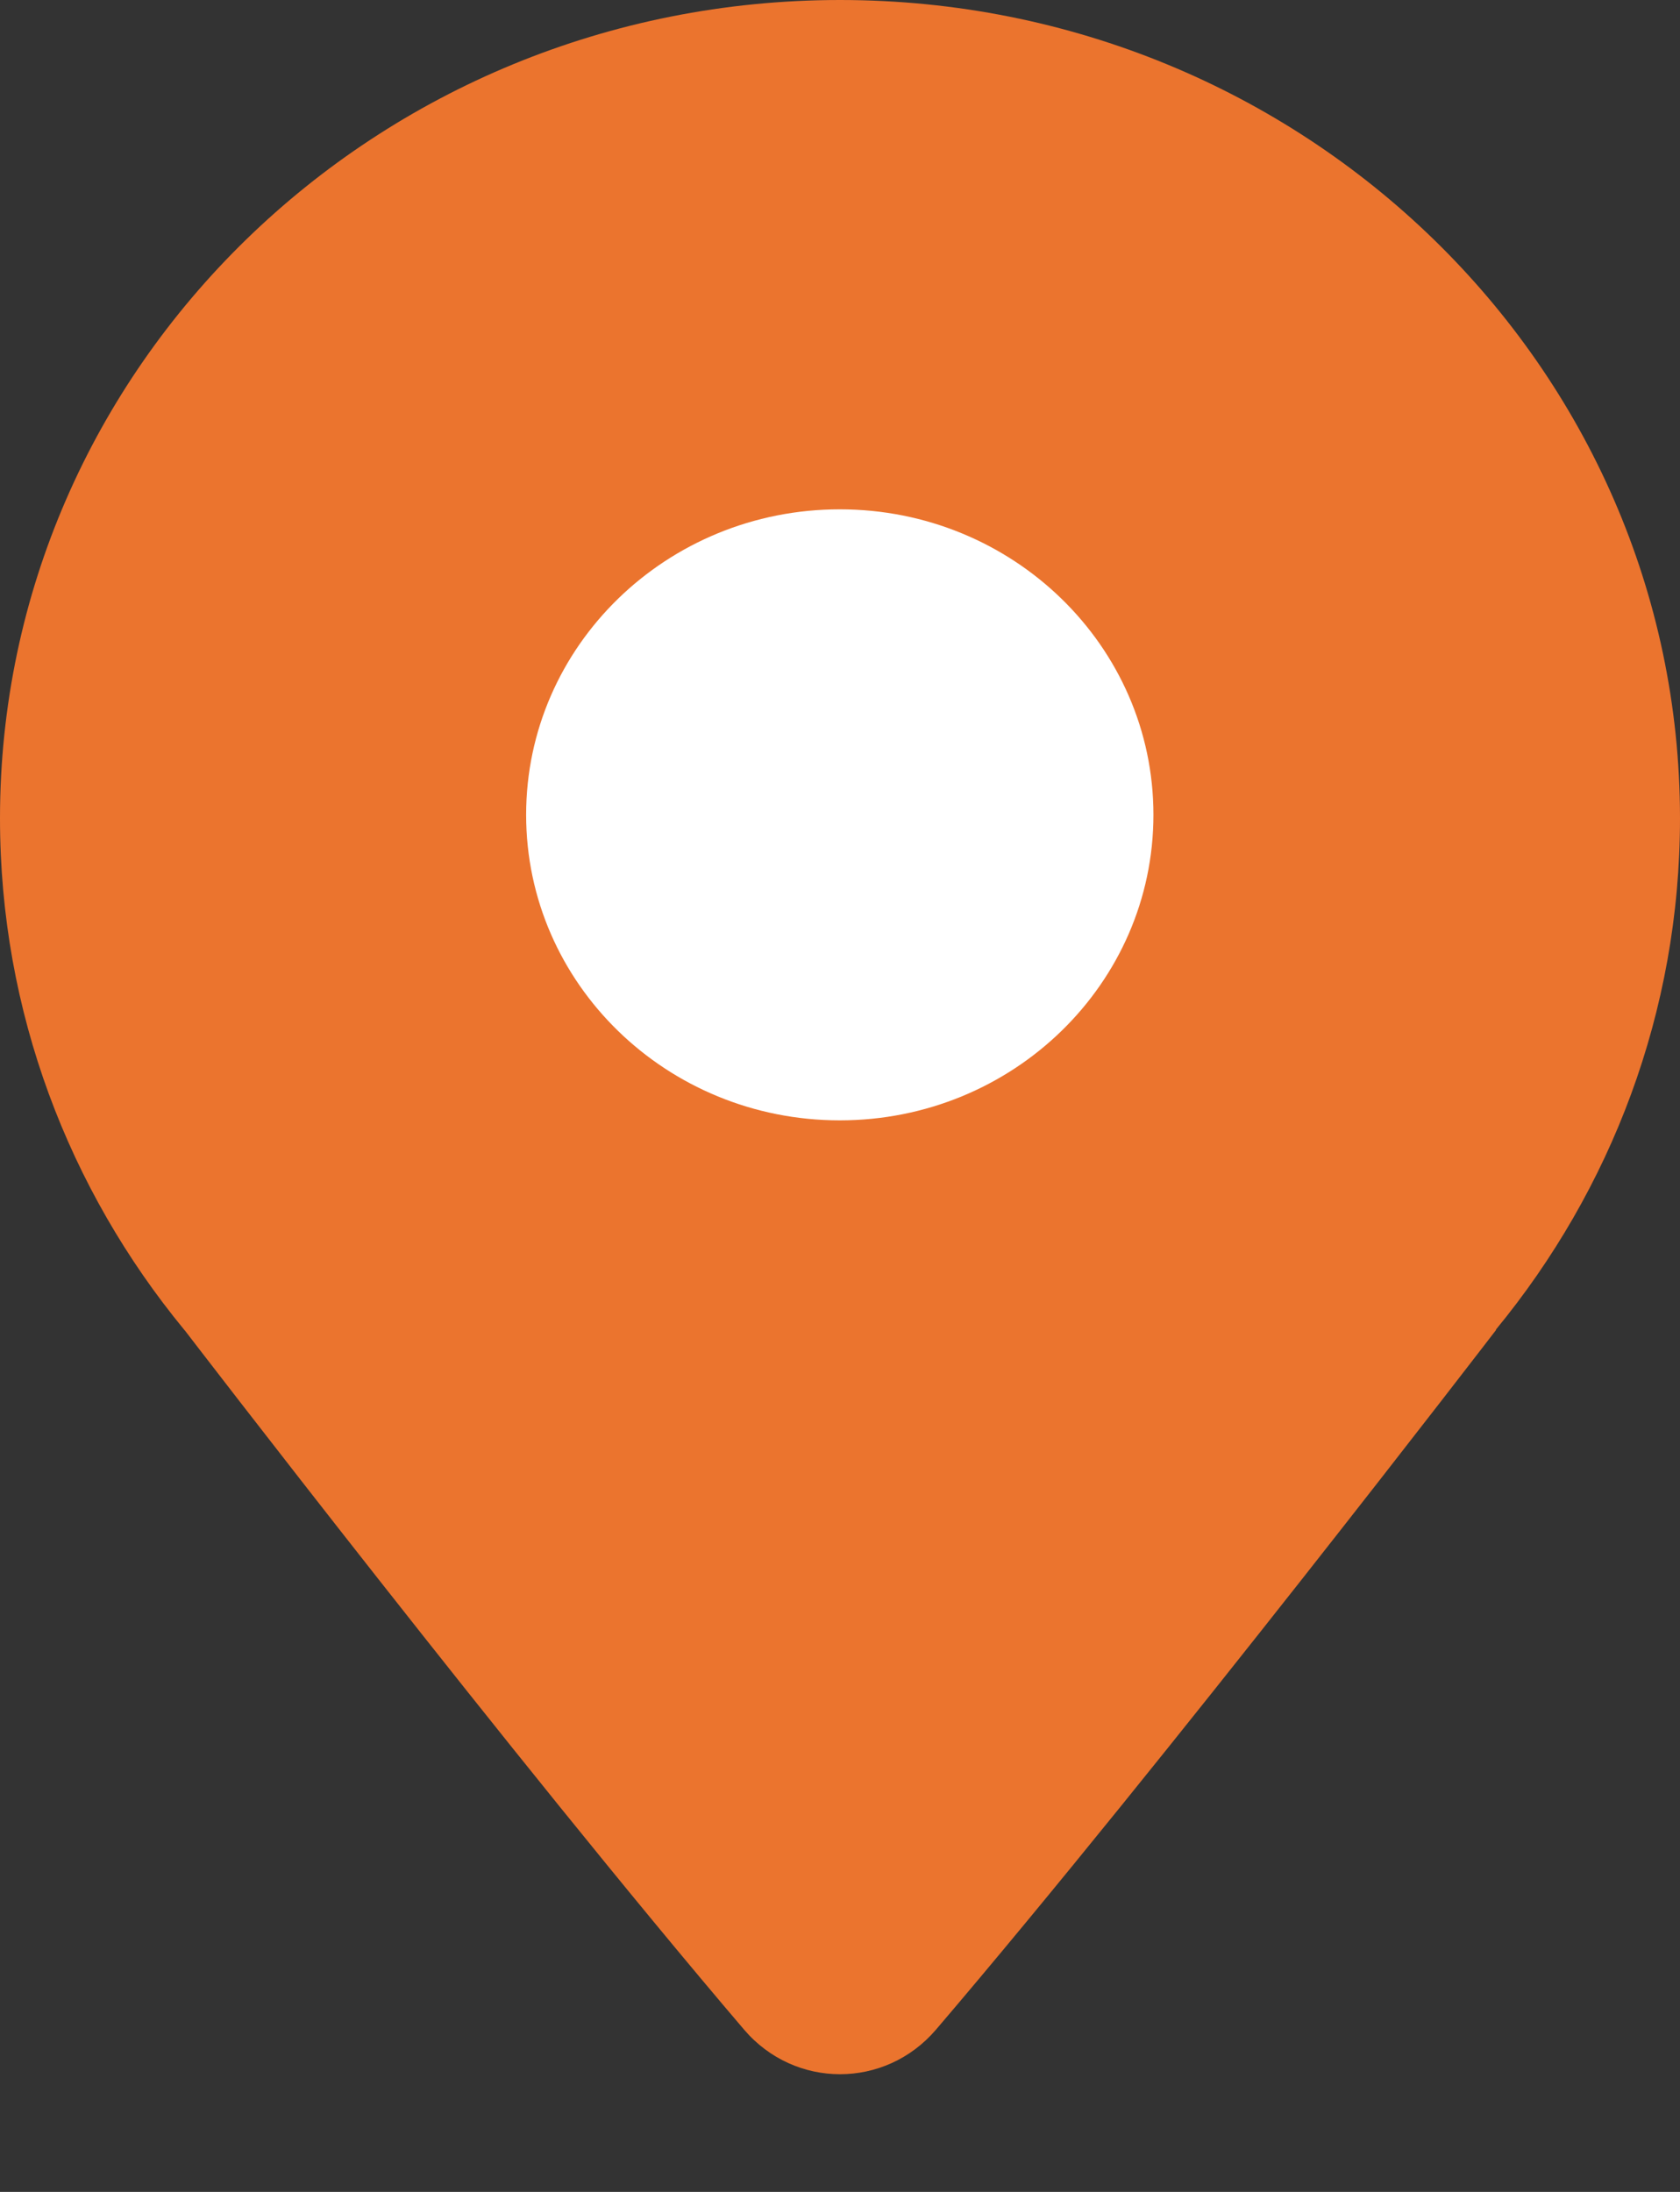
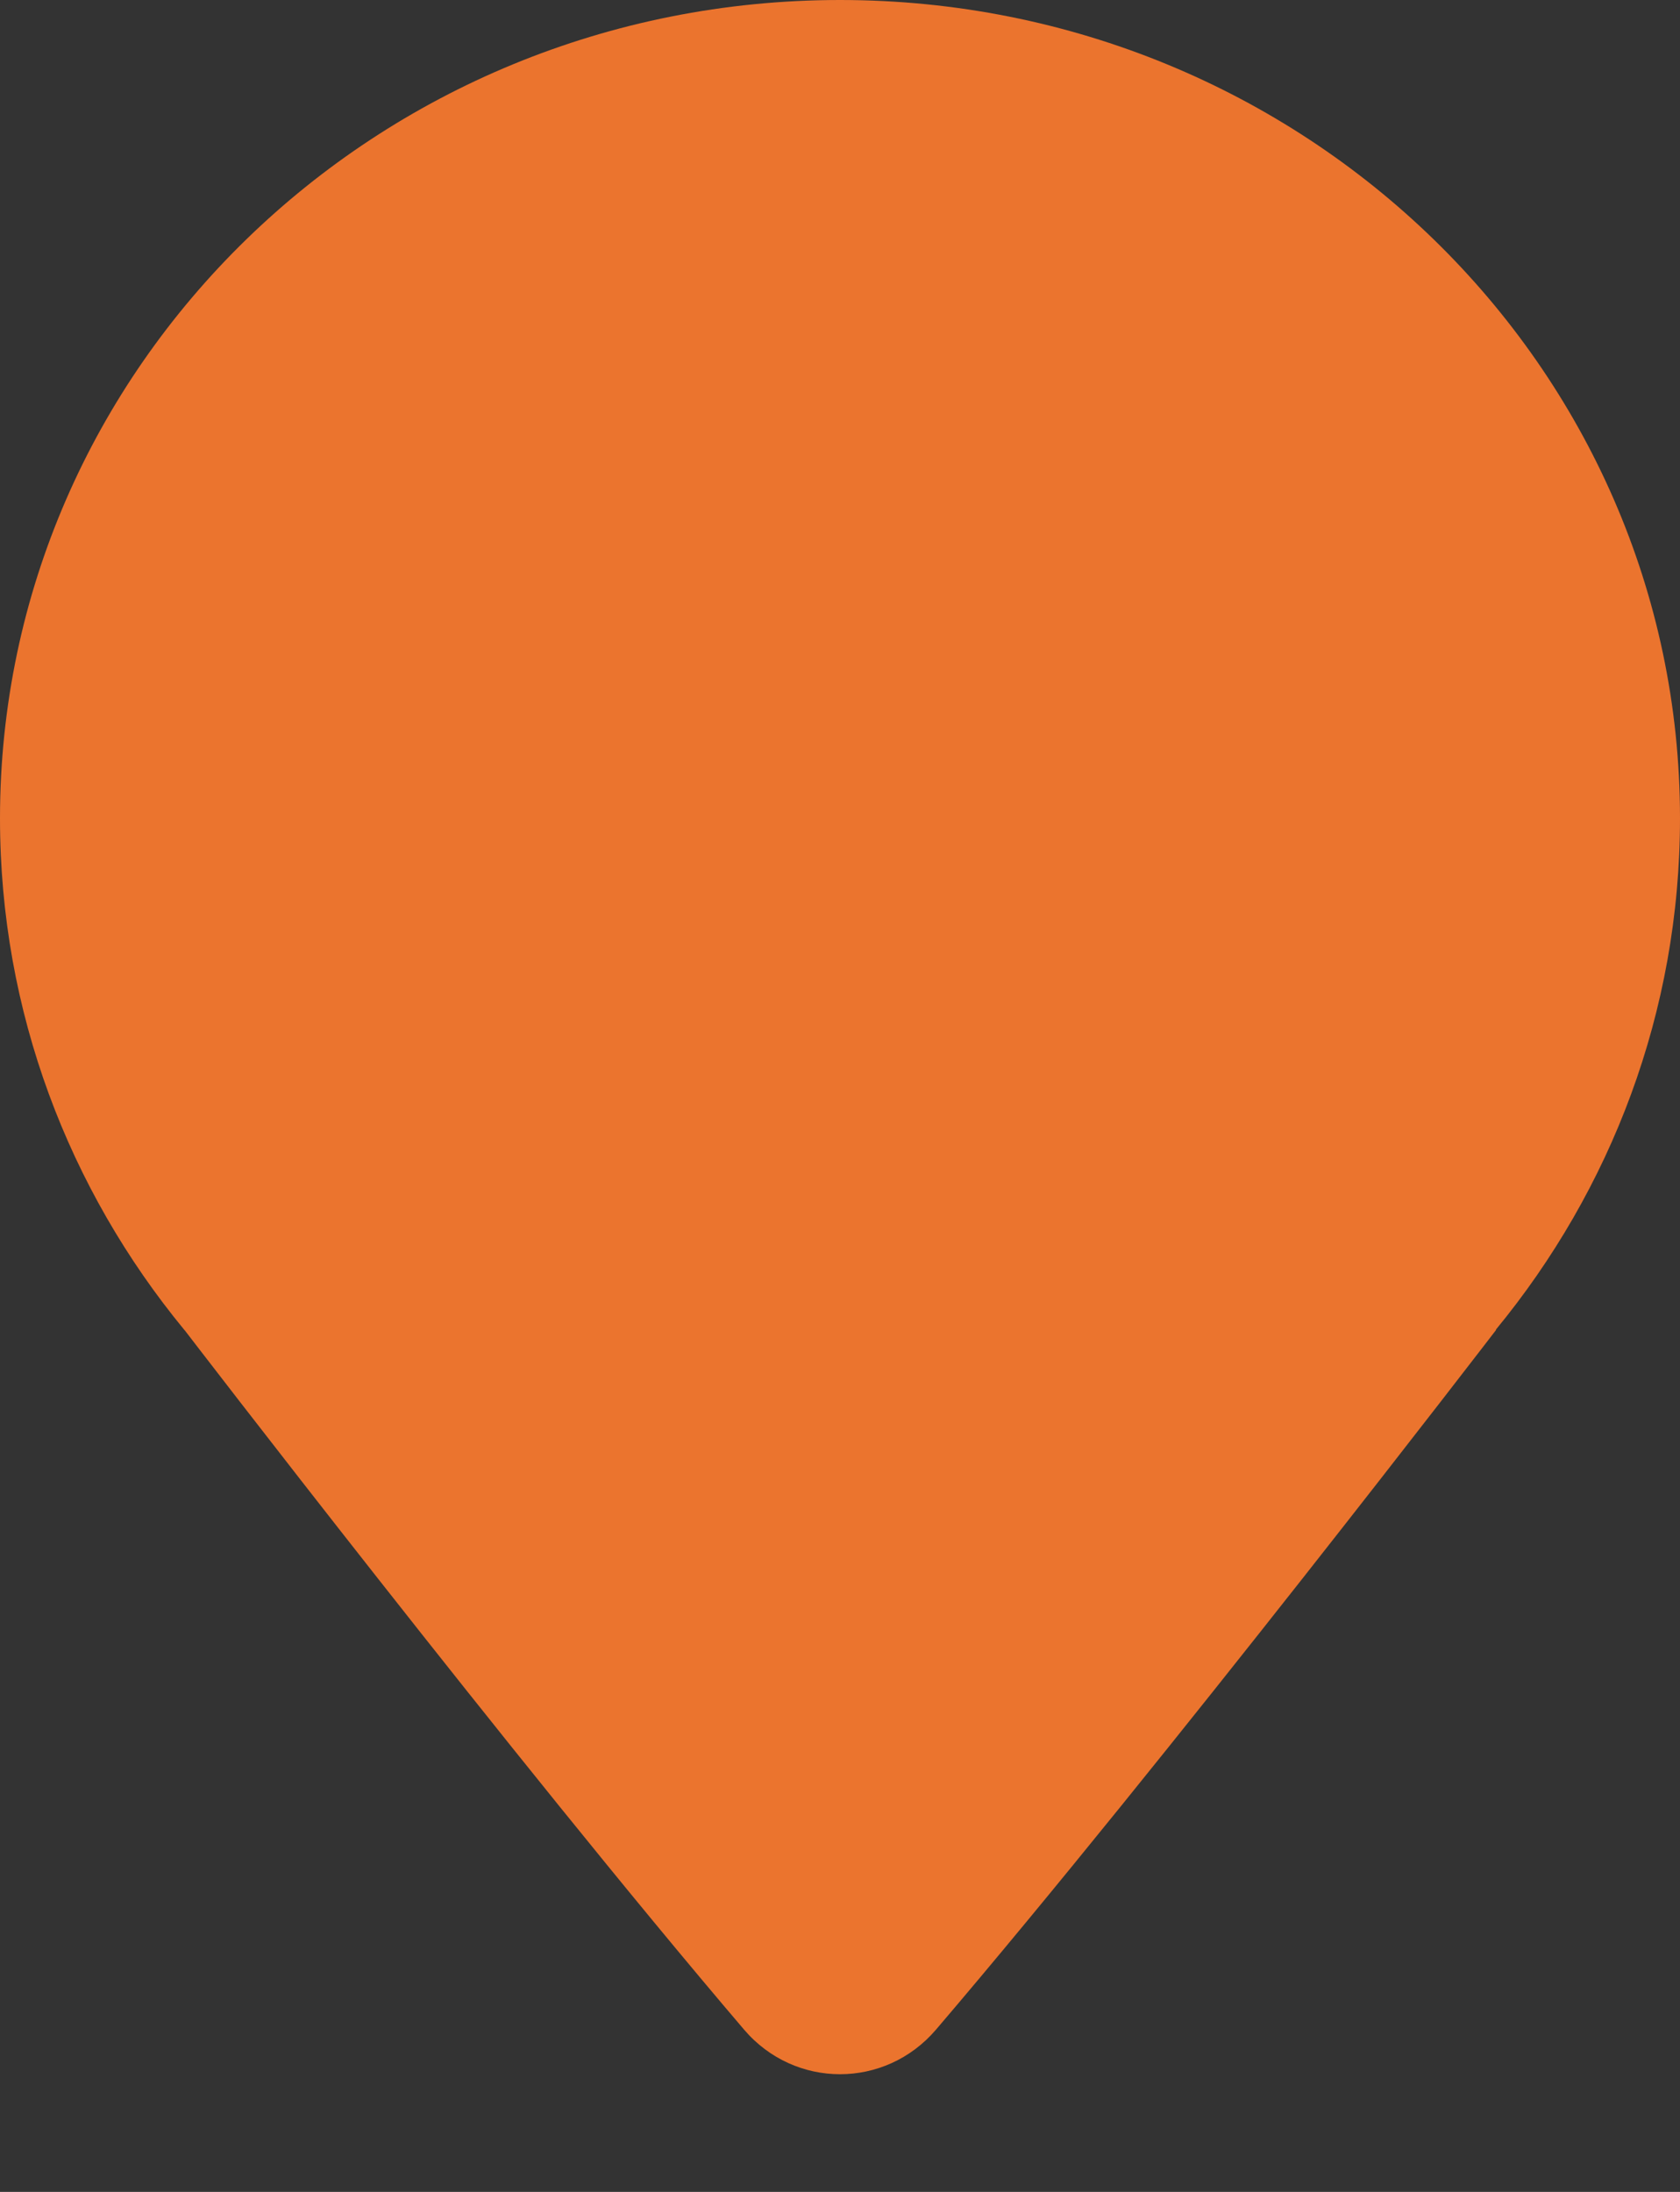
<svg xmlns="http://www.w3.org/2000/svg" width="23" height="30" viewBox="0 0 23 30" fill="none">
  <rect x="0" y="0" width="23" height="30" fill="#333333" stroke="none" />
  <path d="M20.478 18.2C22.056 16.283 23 13.849 23 11.2C23 5.014 17.851 0 11.5 0C5.149 0 0 5.014 0 11.2C0 13.849 0.944 16.283 2.522 18.2L2.532 18.211C2.532 18.211 7.047 24.099 10.186 27.778C10.881 28.593 12.119 28.593 12.815 27.778C15.965 24.09 20.484 18.2 20.484 18.2H20.478Z" fill="#EB742E" />
-   <path fill-rule="evenodd" clip-rule="evenodd" d="M11.497 15.334C13.868 15.334 15.791 13.462 15.791 11.152C15.791 8.843 13.868 6.971 11.497 6.971C9.126 6.971 7.203 8.843 7.203 11.152C7.203 13.462 9.126 15.334 11.497 15.334Z" fill="white" />
</svg>